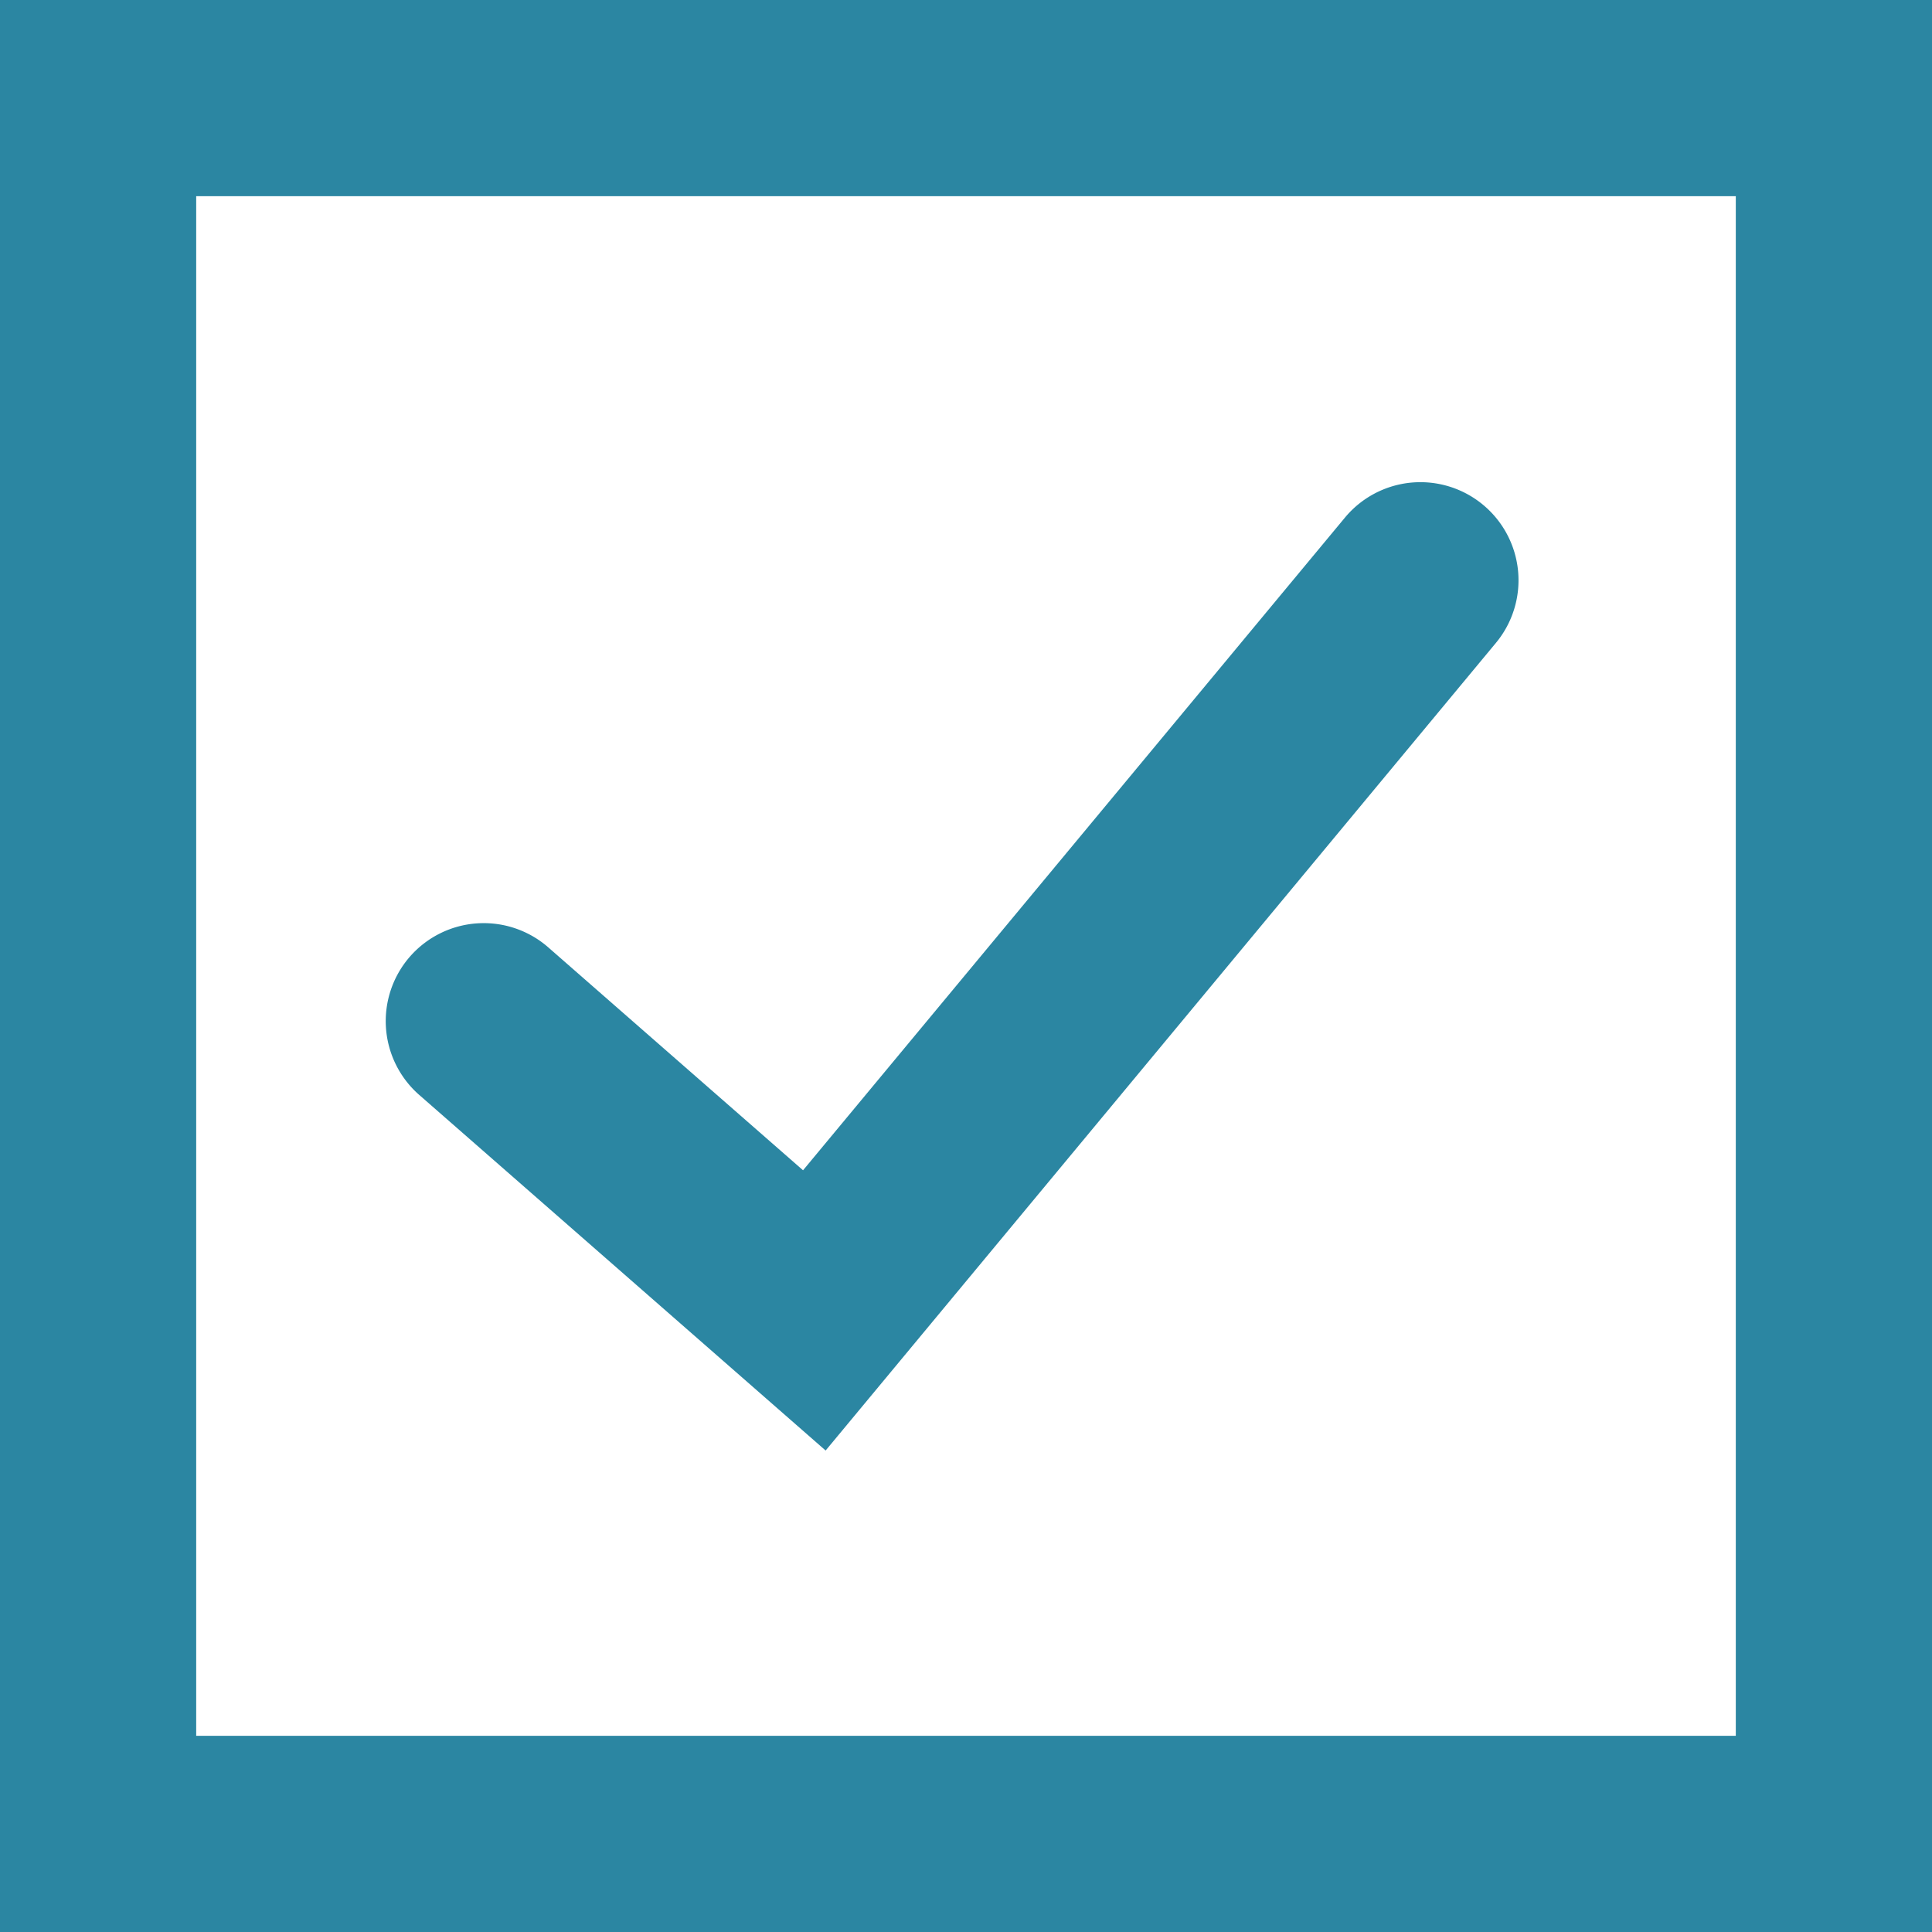
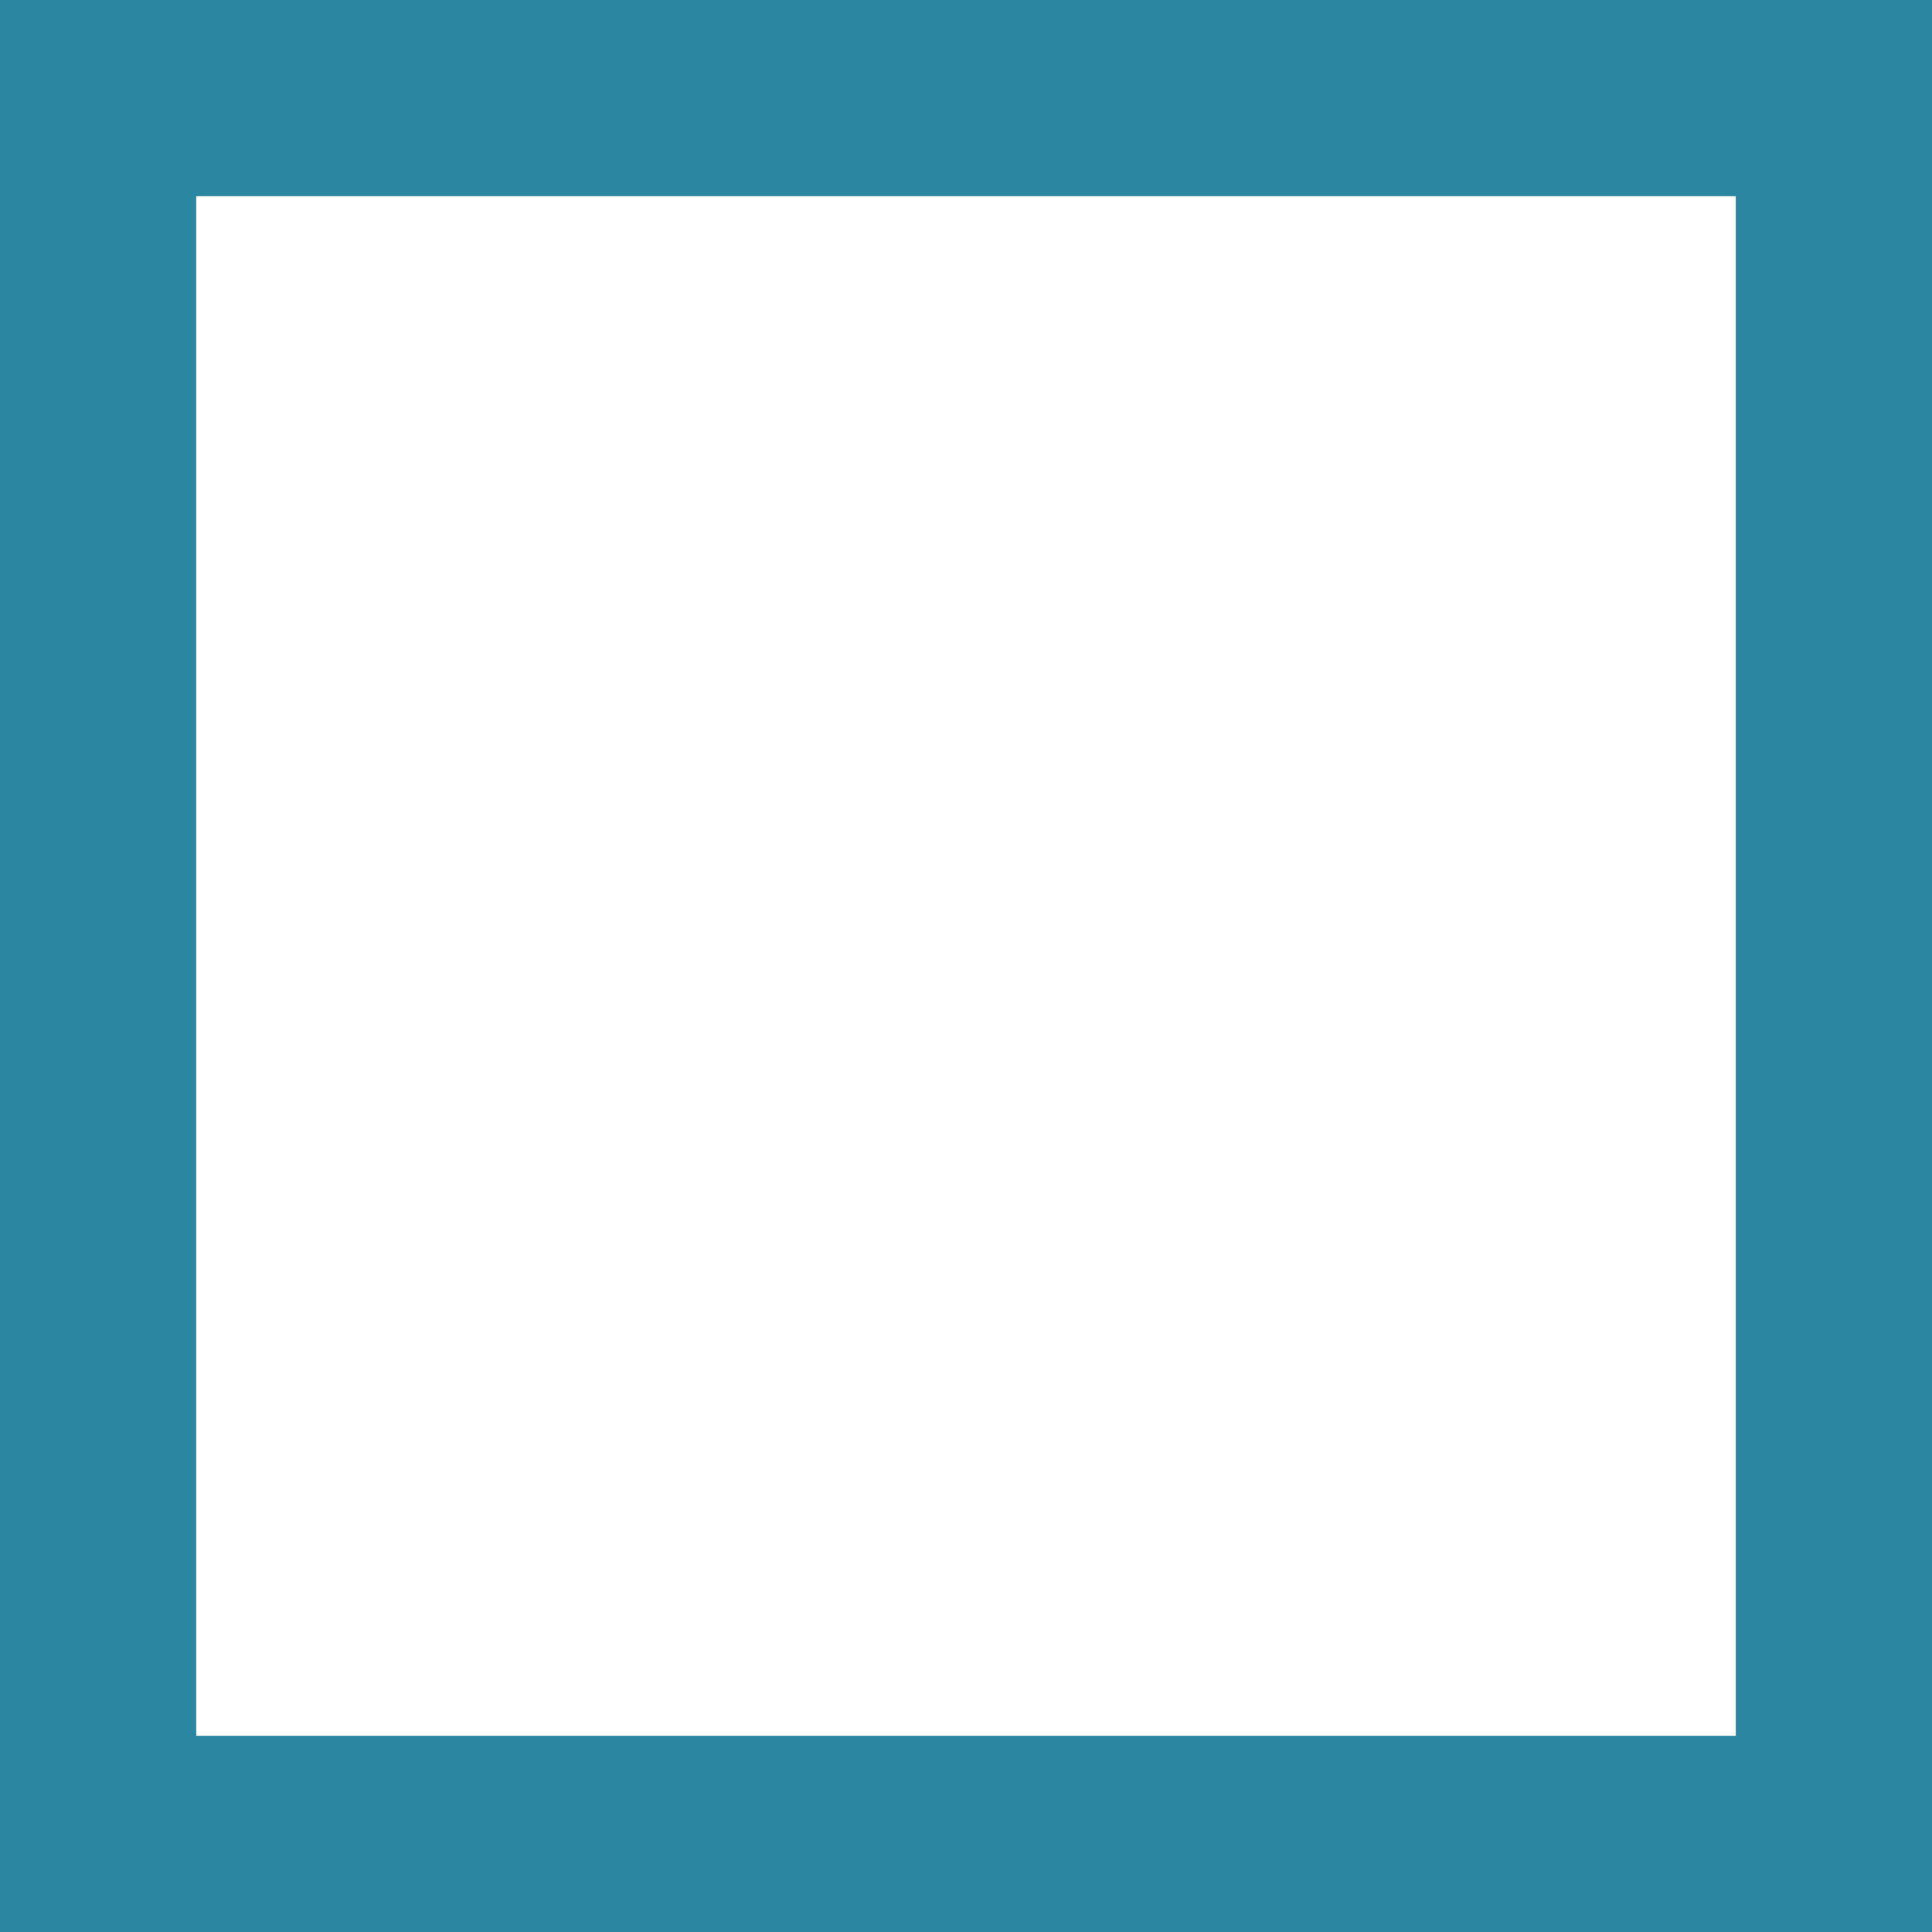
<svg xmlns="http://www.w3.org/2000/svg" width="38" height="38" viewBox="0 0 38 38">
  <g id="グループ_525" data-name="グループ 525" transform="translate(359.488 -273.405)">
-     <path id="パス_1200" data-name="パス 1200" d="M-328.543,320.318l-7.993-6.994a1.929,1.929,0,0,1-.181-2.723A1.929,1.929,0,0,1-334,310.42l5.013,4.386,10.658-12.837a1.929,1.929,0,0,1,2.717-.252,1.929,1.929,0,0,1,.252,2.717Z" transform="translate(-14.706 -18.383)" fill="#2b86a2" />
    <path id="パス_1201" data-name="パス 1201" d="M-321.488,311.405h-38v-38h38Zm-34.141-3.859h30.282V277.264h-30.282Z" fill="#2b86a2" />
  </g>
</svg>